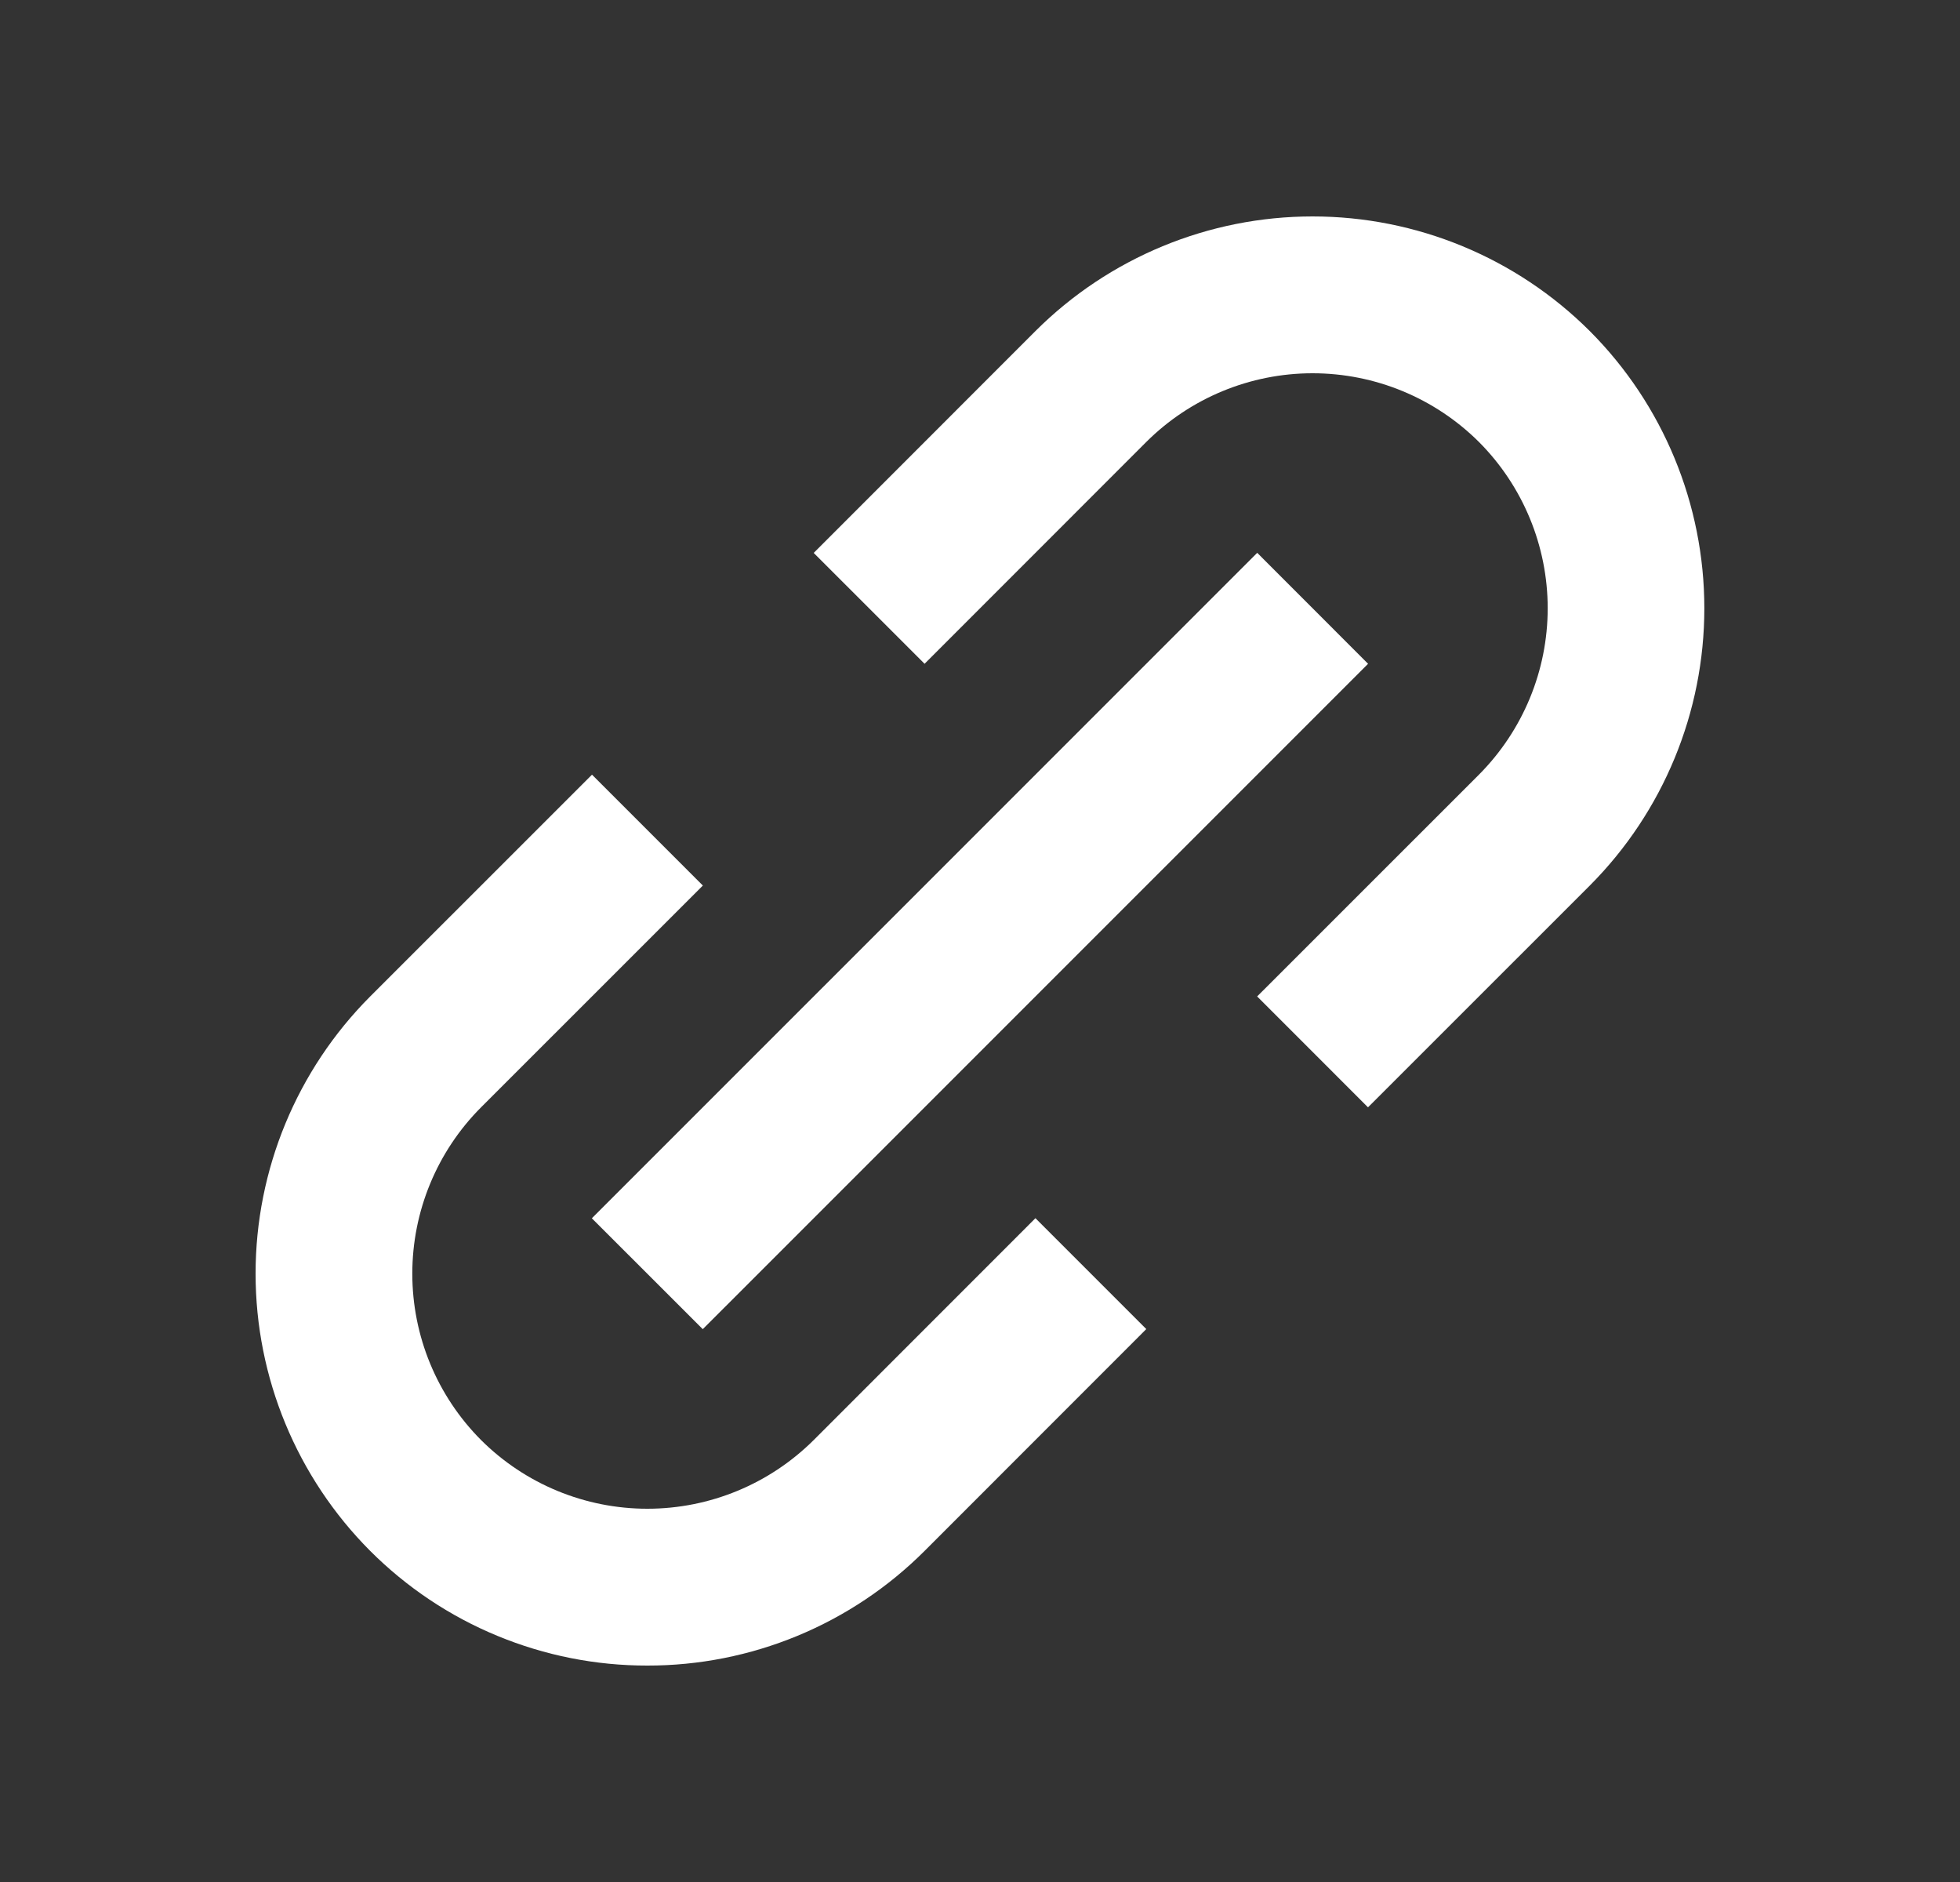
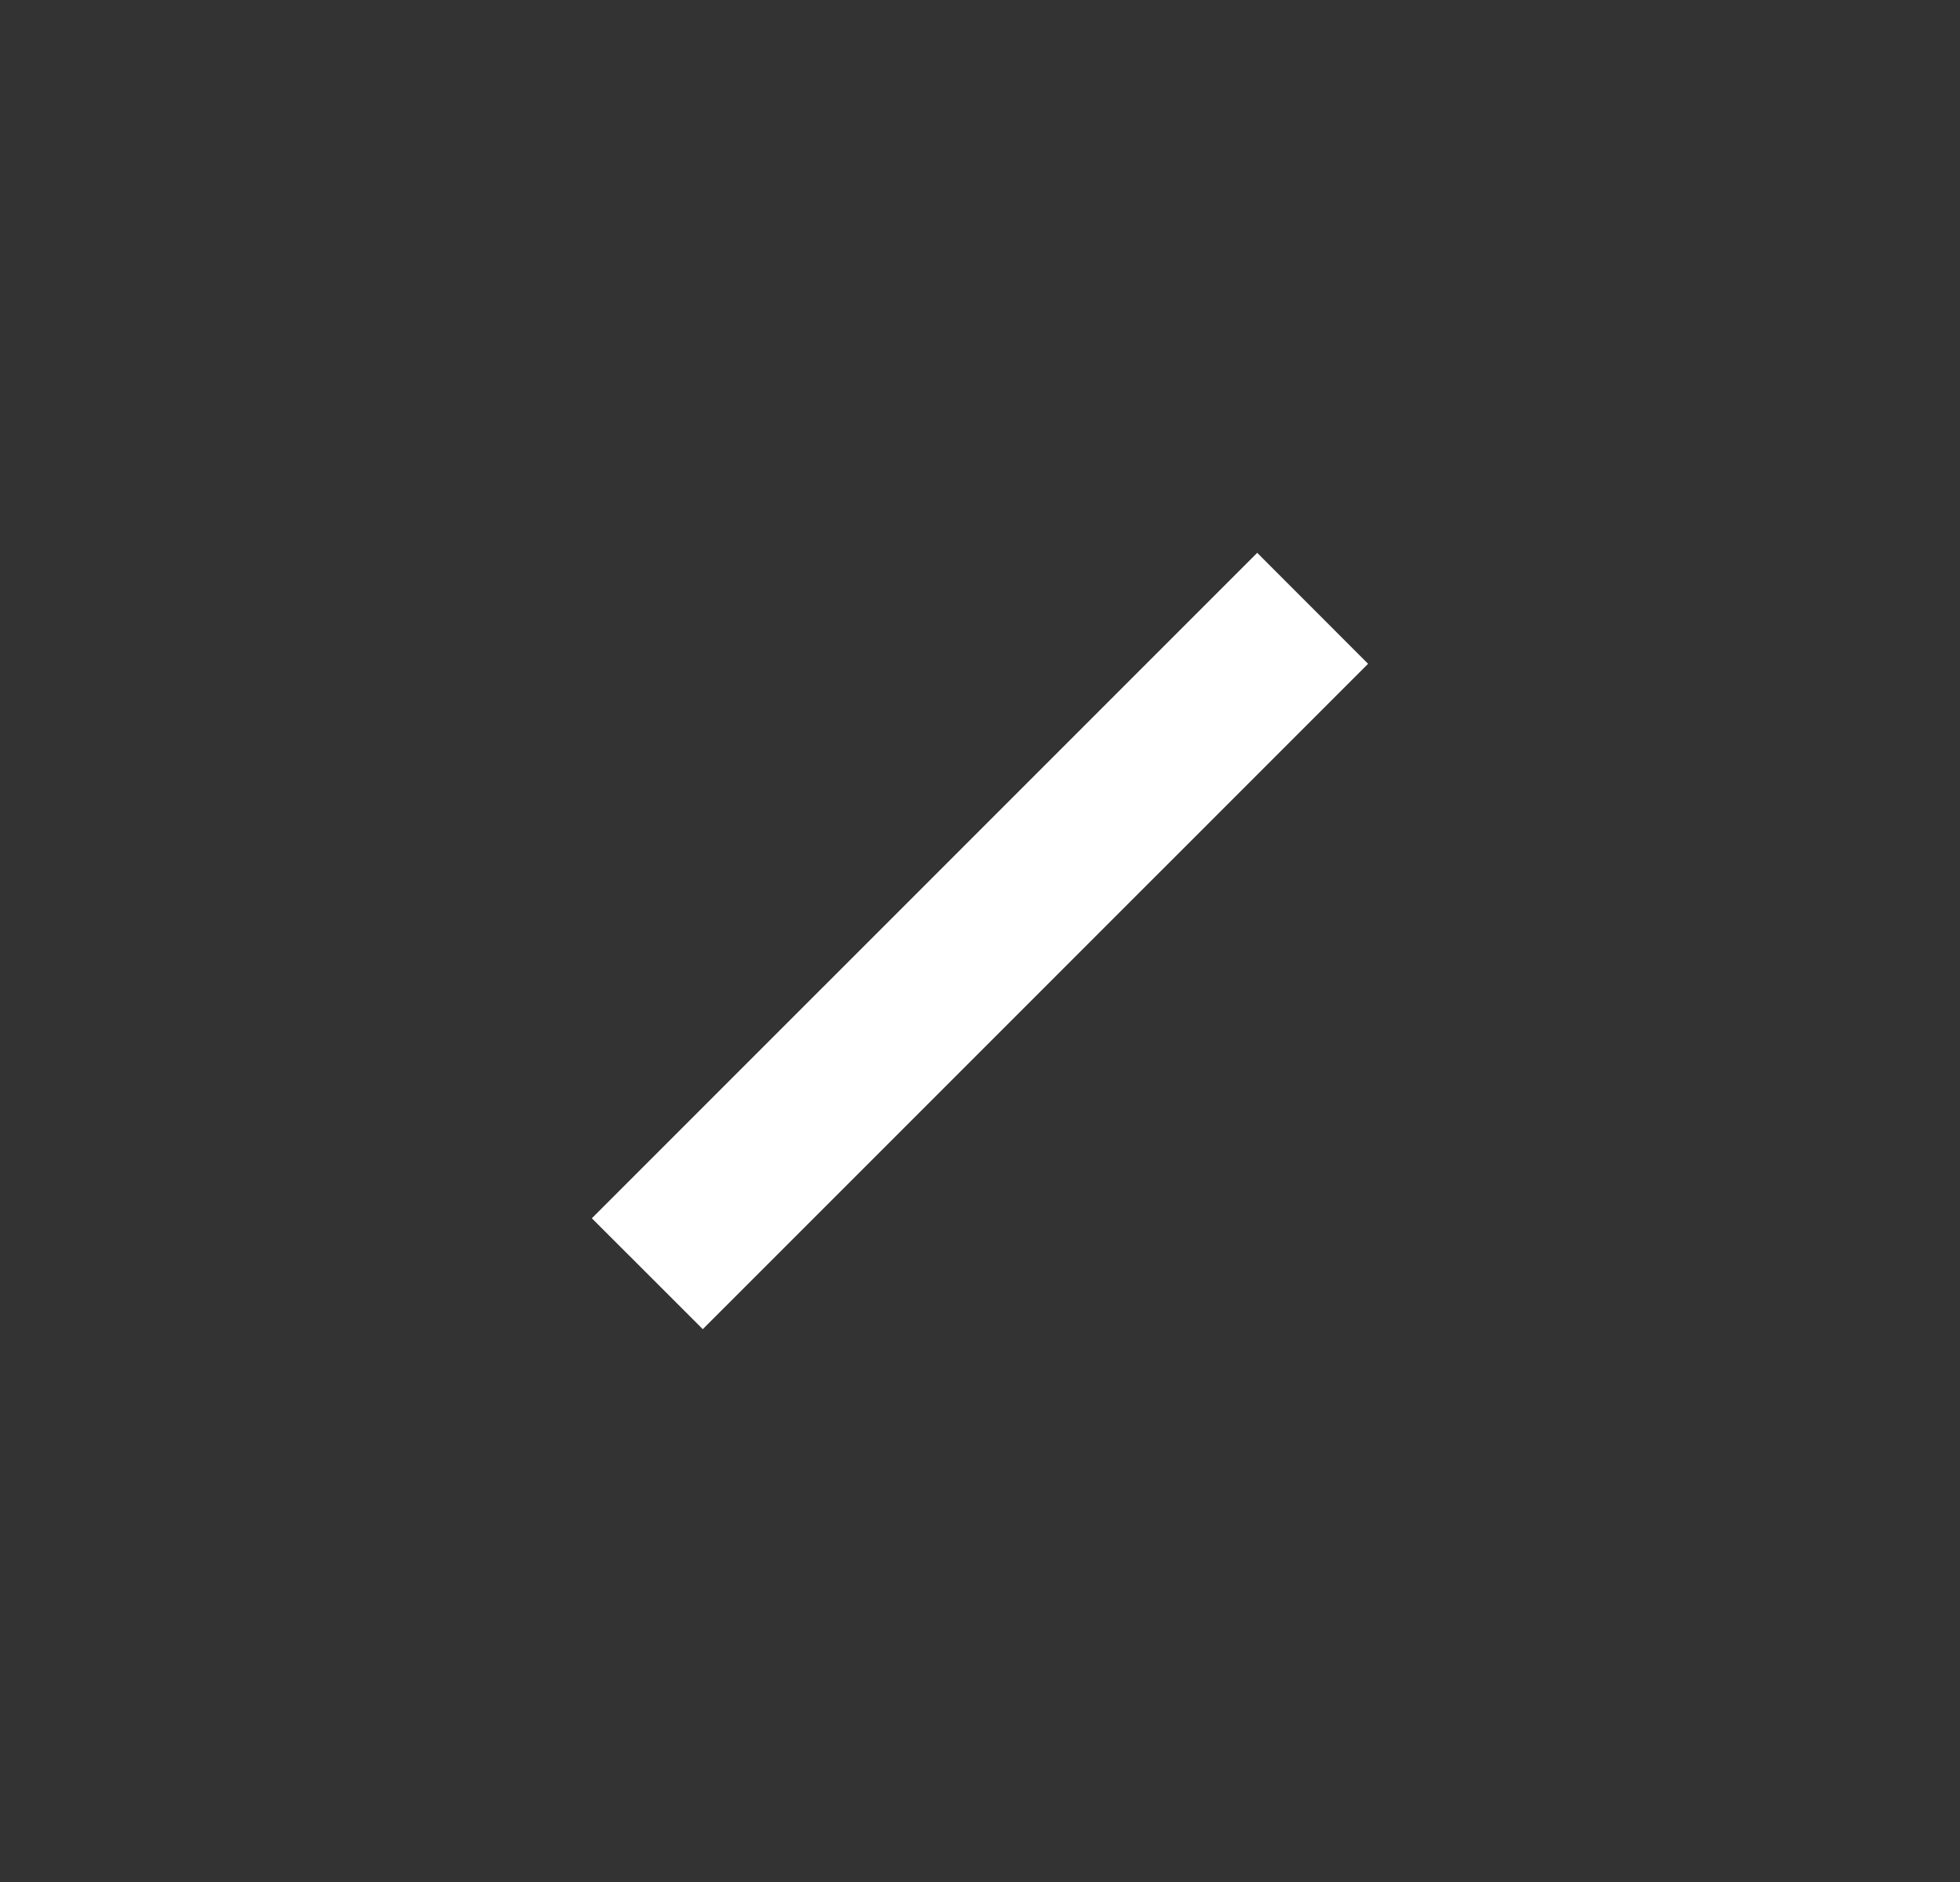
<svg xmlns="http://www.w3.org/2000/svg" width="25" height="24" viewBox="0 0 25 24" fill="none">
  <rect x="0" y="0" width="25" height="24" fill="#333333" stroke="none" />
  <g id="Icon / link-alt">
    <g id="icon">
-       <path d="M4.722 19.778C5.186 20.242 5.737 20.611 6.344 20.861C6.95 21.112 7.6 21.241 8.257 21.24C8.914 21.241 9.564 21.112 10.171 20.861C10.778 20.61 11.329 20.242 11.793 19.778L14.621 16.949L13.207 15.535L10.379 18.364C9.815 18.925 9.053 19.24 8.257 19.24C7.462 19.24 6.699 18.925 6.136 18.364C5.574 17.8 5.259 17.038 5.259 16.242C5.259 15.447 5.574 14.684 6.136 14.121L8.965 11.293L7.551 9.879L4.722 12.707C3.786 13.645 3.26 14.917 3.26 16.242C3.26 17.568 3.786 18.839 4.722 19.778ZM20.278 11.293C21.214 10.354 21.739 9.083 21.739 7.757C21.739 6.432 21.214 5.16 20.278 4.222C19.34 3.286 18.068 2.76 16.742 2.76C15.417 2.76 14.145 3.286 13.207 4.222L10.379 7.051L11.793 8.465L14.621 5.636C15.184 5.075 15.947 4.76 16.742 4.76C17.538 4.76 18.3 5.075 18.864 5.636C19.425 6.199 19.741 6.962 19.741 7.757C19.741 8.553 19.425 9.315 18.864 9.879L16.035 12.707L17.449 14.121L20.278 11.293Z" fill="white" />
      <path d="M8.964 16.95L7.549 15.536L16.036 7.05L17.45 8.465L8.964 16.95Z" fill="white" />
    </g>
  </g>
</svg>